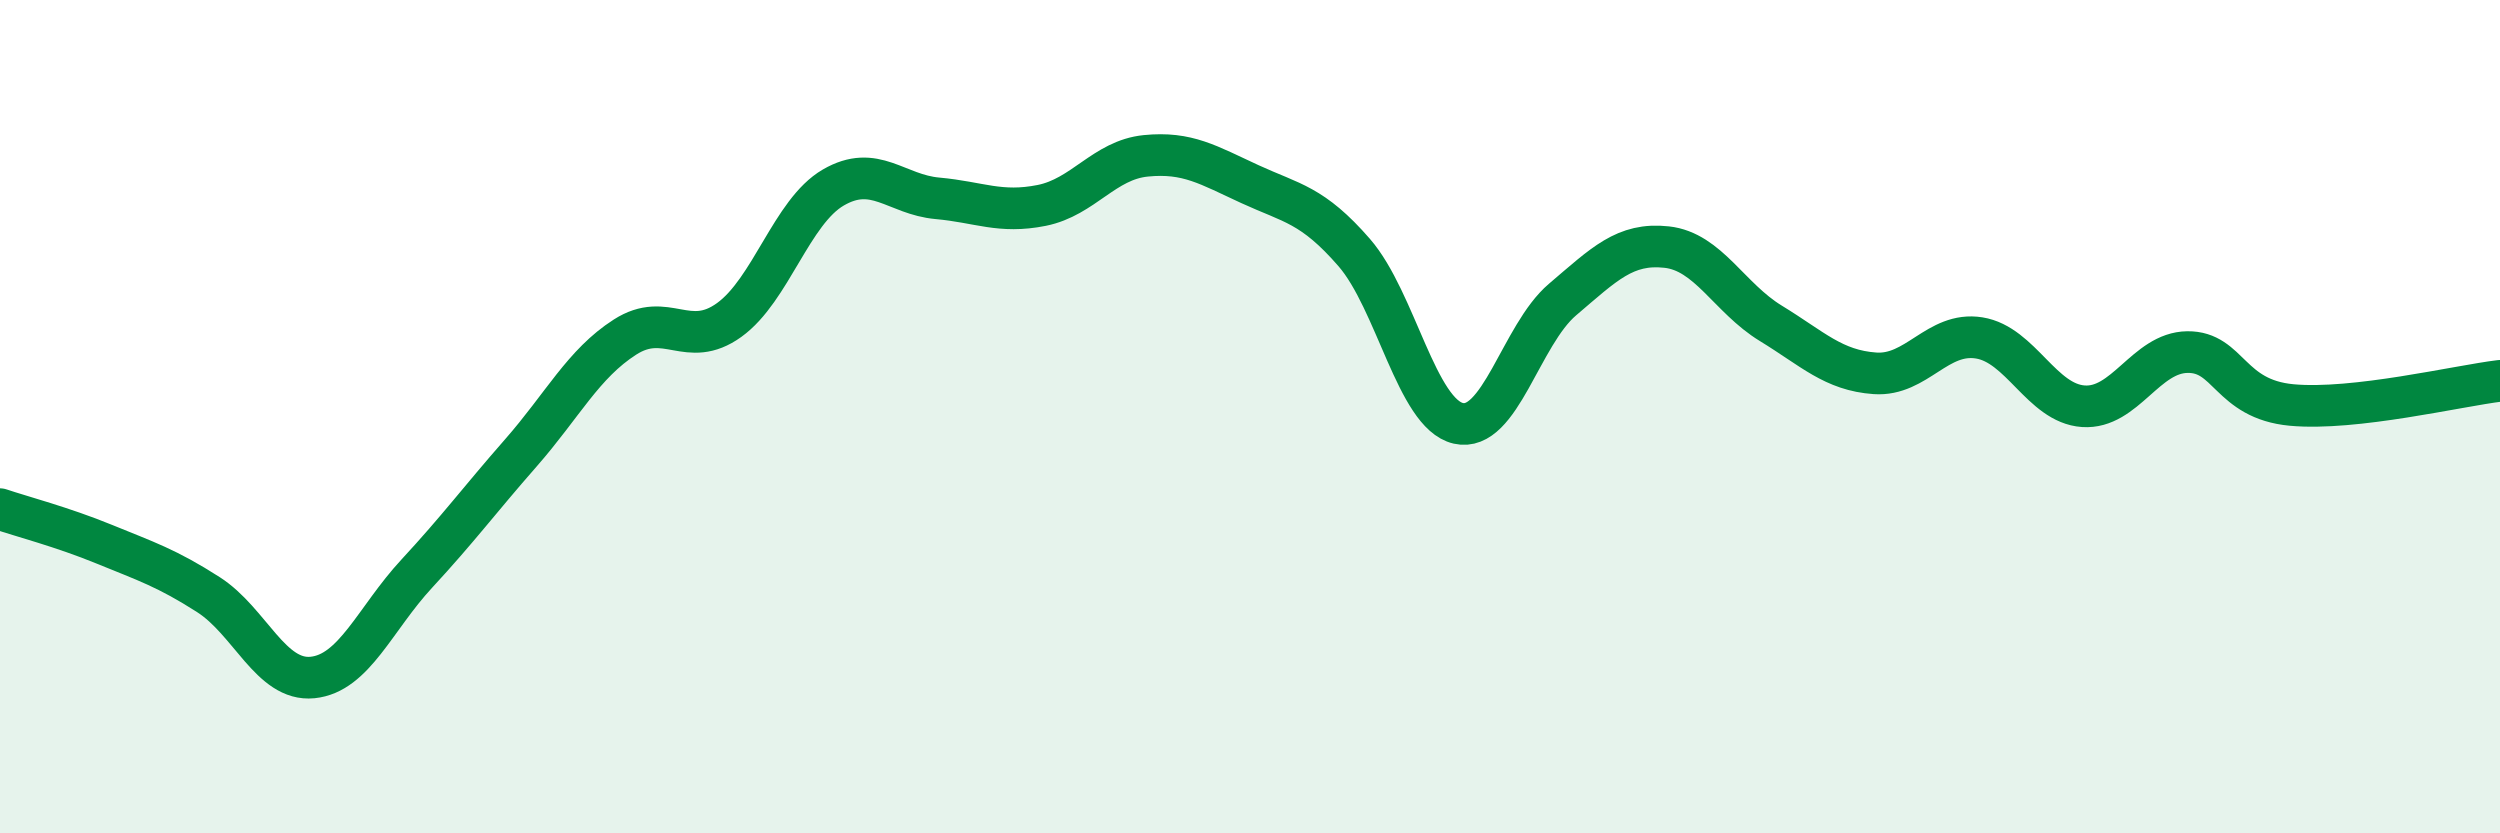
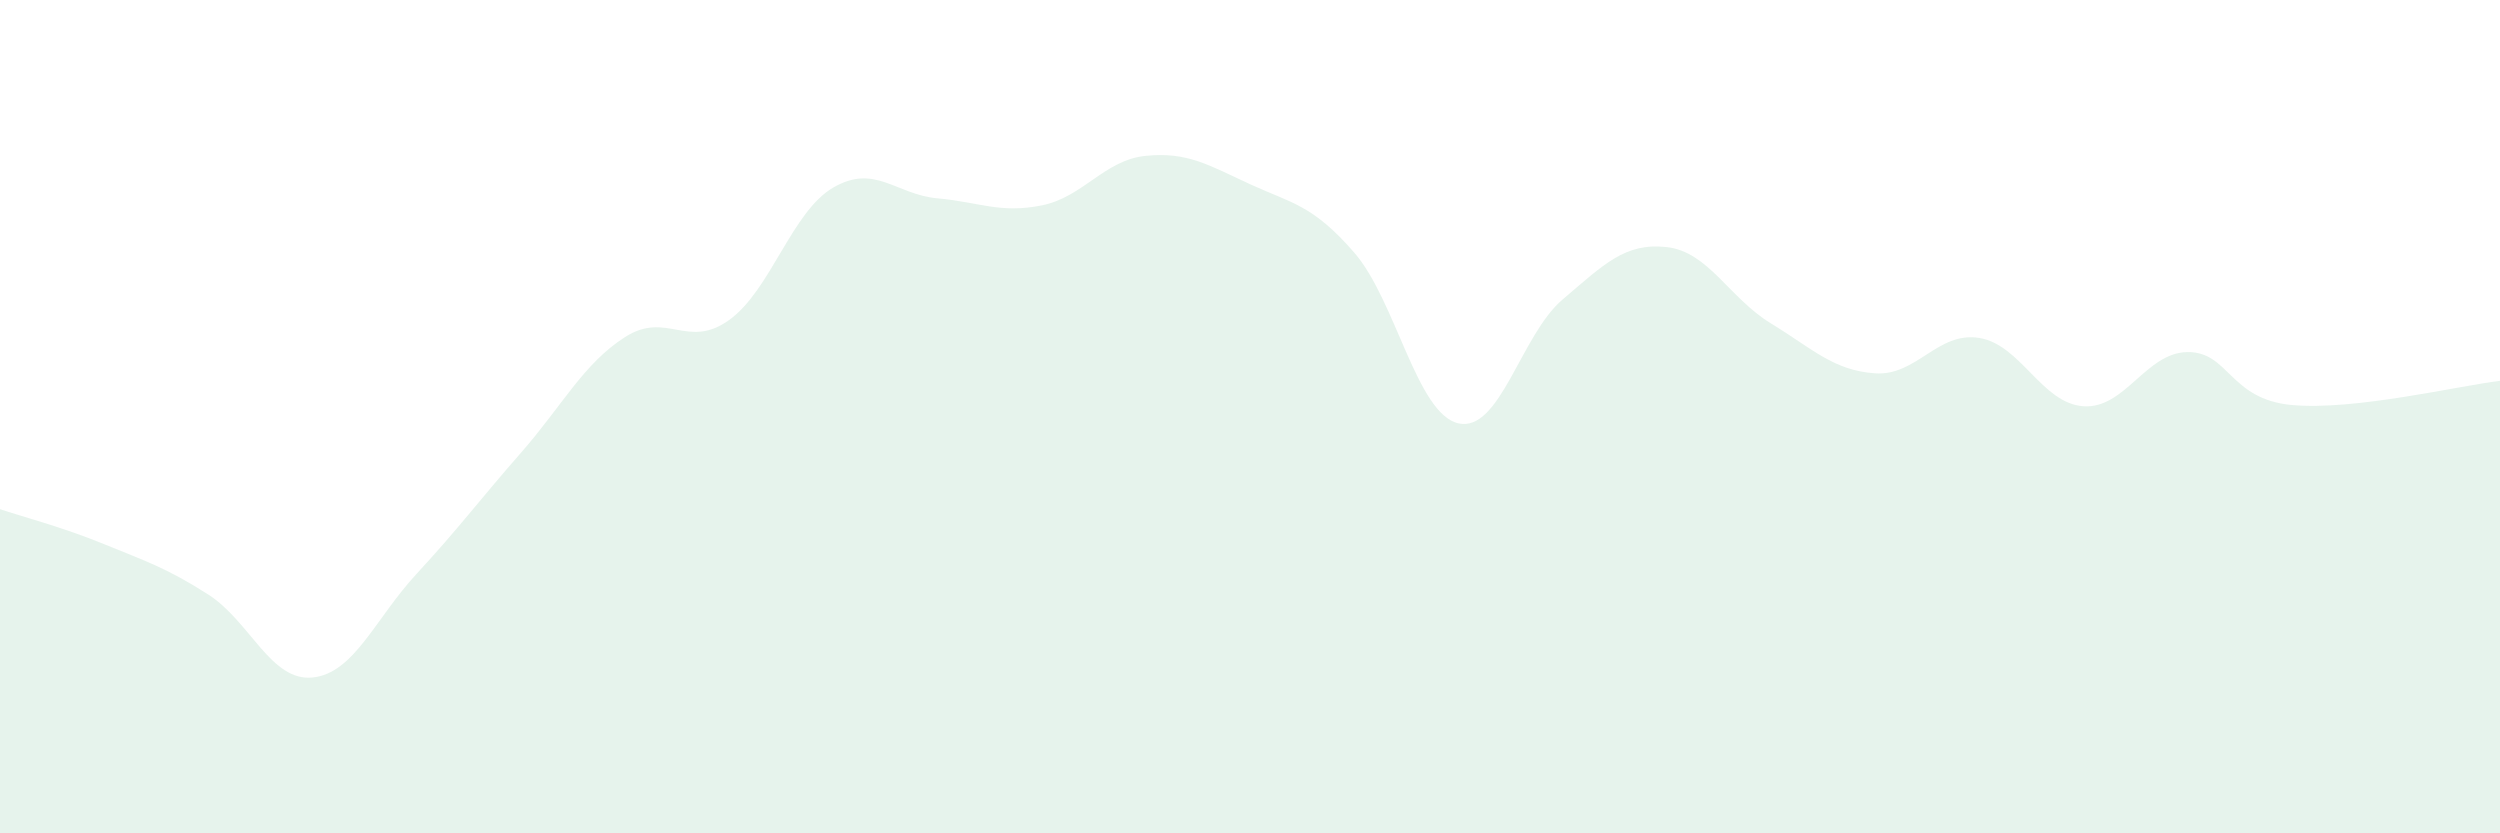
<svg xmlns="http://www.w3.org/2000/svg" width="60" height="20" viewBox="0 0 60 20">
  <path d="M 0,12.22 C 0.5,12.39 1.5,12.65 2.5,13.06 C 3.5,13.47 4,13.63 5,14.27 C 6,14.91 6.5,16.36 7.5,16.26 C 8.5,16.16 9,14.85 10,13.77 C 11,12.69 11.5,12.01 12.5,10.87 C 13.5,9.73 14,8.73 15,8.09 C 16,7.45 16.5,8.4 17.5,7.68 C 18.5,6.96 19,5.08 20,4.5 C 21,3.92 21.5,4.67 22.5,4.76 C 23.5,4.85 24,5.13 25,4.93 C 26,4.73 26.5,3.84 27.5,3.74 C 28.5,3.64 29,3.96 30,4.42 C 31,4.88 31.5,4.91 32.5,6.06 C 33.5,7.21 34,9.93 35,10.16 C 36,10.39 36.5,8.04 37.5,7.19 C 38.5,6.34 39,5.82 40,5.93 C 41,6.04 41.5,7.15 42.5,7.76 C 43.5,8.37 44,8.89 45,8.96 C 46,9.03 46.5,7.95 47.5,8.11 C 48.5,8.27 49,9.68 50,9.75 C 51,9.82 51.5,8.46 52.5,8.45 C 53.5,8.44 53.5,9.58 55,9.72 C 56.5,9.86 59,9.26 60,9.14L60 20L0 20Z" fill="#008740" opacity="0.1" stroke-linecap="round" stroke-linejoin="round" />
-   <path d="M 0,12.22 C 0.5,12.39 1.5,12.65 2.5,13.06 C 3.5,13.47 4,13.63 5,14.27 C 6,14.91 6.5,16.36 7.5,16.26 C 8.5,16.16 9,14.85 10,13.77 C 11,12.69 11.5,12.01 12.5,10.87 C 13.5,9.73 14,8.73 15,8.09 C 16,7.45 16.5,8.4 17.5,7.68 C 18.5,6.96 19,5.08 20,4.5 C 21,3.92 21.5,4.67 22.5,4.76 C 23.5,4.85 24,5.13 25,4.93 C 26,4.73 26.5,3.84 27.5,3.74 C 28.5,3.64 29,3.96 30,4.42 C 31,4.88 31.5,4.91 32.5,6.06 C 33.5,7.21 34,9.93 35,10.16 C 36,10.39 36.5,8.04 37.5,7.19 C 38.5,6.34 39,5.82 40,5.93 C 41,6.04 41.5,7.15 42.5,7.76 C 43.5,8.37 44,8.89 45,8.96 C 46,9.03 46.5,7.95 47.5,8.11 C 48.5,8.27 49,9.68 50,9.75 C 51,9.82 51.5,8.46 52.5,8.45 C 53.5,8.44 53.5,9.58 55,9.72 C 56.5,9.86 59,9.26 60,9.14" stroke="#008740" stroke-width="1" fill="none" stroke-linecap="round" stroke-linejoin="round" />
</svg>